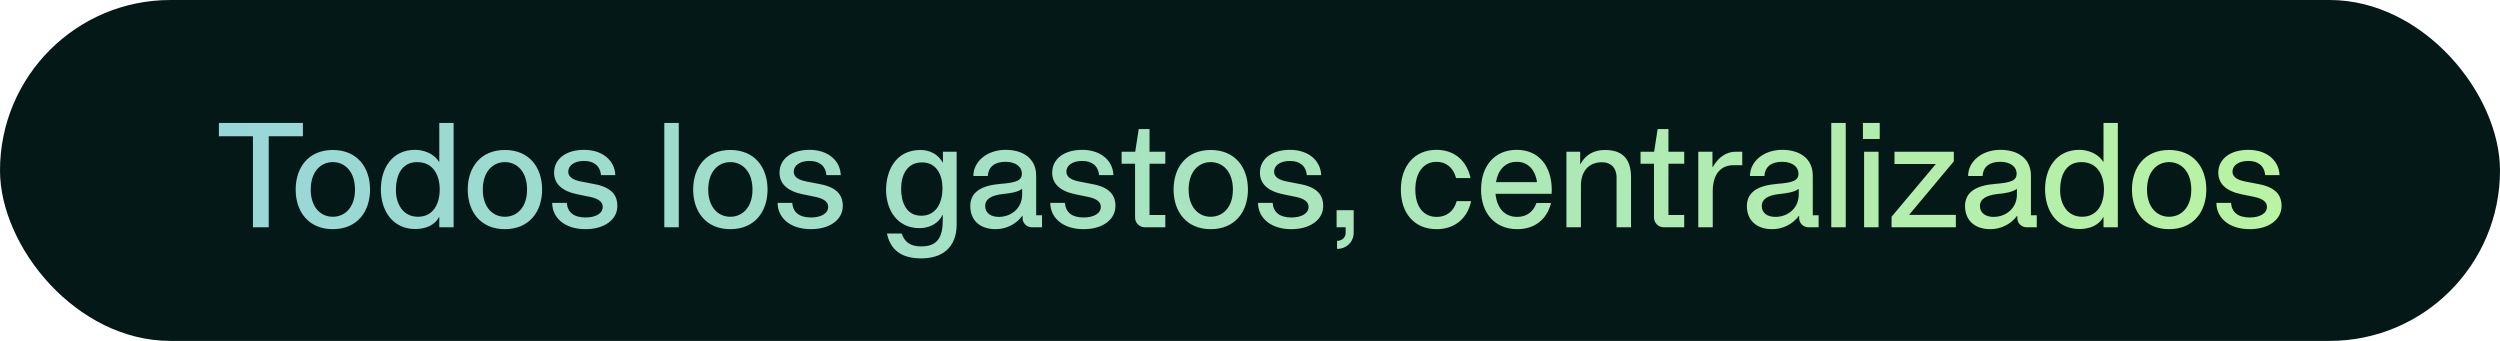
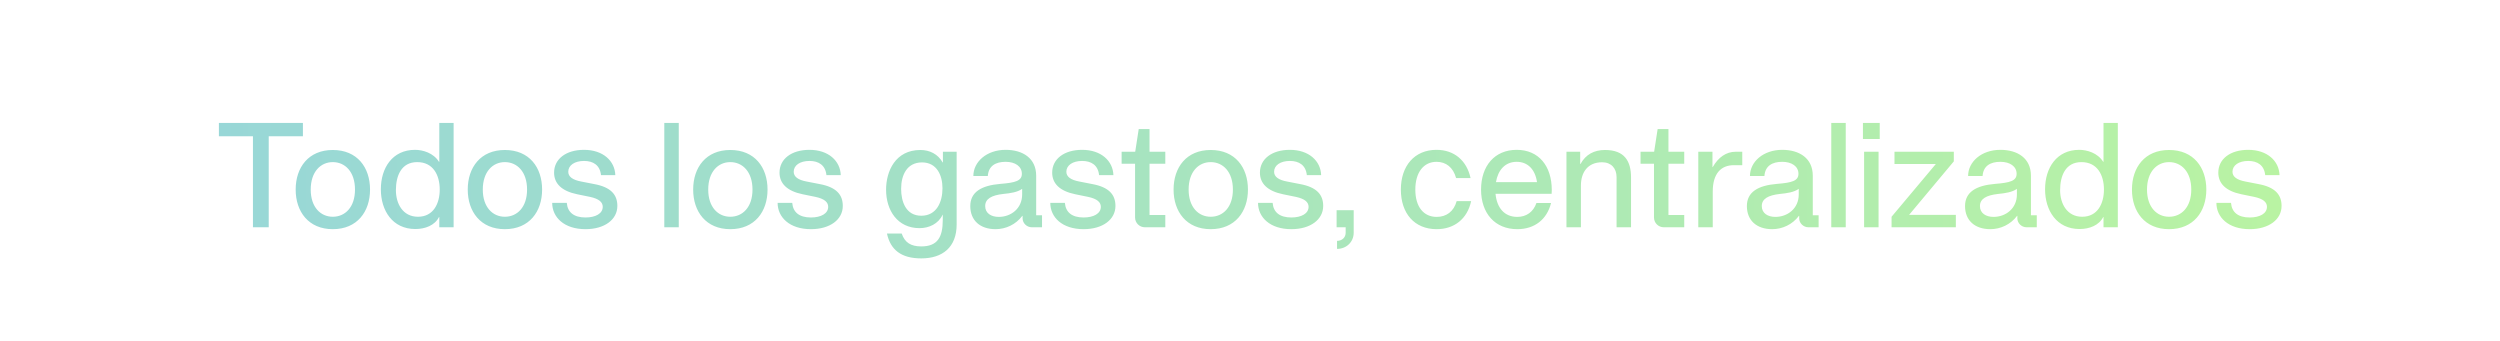
<svg xmlns="http://www.w3.org/2000/svg" width="308" height="42" viewBox="0 0 308 42" fill="none">
-   <rect width="308" height="42" rx="21" fill="#041818" />
  <path d="M31.163 28V16.786H26.969V15.148H37.319V16.786H33.107V28H31.163ZM40.999 18.478C44.005 18.478 45.589 20.62 45.589 23.356C45.589 26.074 44.005 28.234 40.999 28.234C38.011 28.234 36.427 26.074 36.427 23.356C36.427 20.62 38.011 18.478 40.999 18.478ZM38.281 23.356C38.281 25.534 39.505 26.704 40.999 26.704C42.511 26.704 43.735 25.534 43.735 23.356C43.735 21.16 42.511 19.972 40.999 19.972C39.505 19.972 38.281 21.16 38.281 23.356ZM51.169 28.216C48.361 28.216 46.921 25.948 46.921 23.32C46.921 20.692 48.343 18.46 51.133 18.46C52.087 18.46 53.401 18.838 54.085 19.936H54.121V15.148H55.885V28H54.121V26.74H54.085C53.563 27.766 52.393 28.216 51.169 28.216ZM48.775 23.428C48.775 25.084 49.621 26.704 51.493 26.704C53.401 26.704 54.175 25.066 54.175 23.356C54.175 21.574 53.365 19.972 51.403 19.972C49.423 19.972 48.775 21.682 48.775 23.428ZM62.198 18.478C65.204 18.478 66.788 20.62 66.788 23.356C66.788 26.074 65.204 28.234 62.198 28.234C59.21 28.234 57.626 26.074 57.626 23.356C57.626 20.62 59.21 18.478 62.198 18.478ZM59.48 23.356C59.48 25.534 60.704 26.704 62.198 26.704C63.71 26.704 64.934 25.534 64.934 23.356C64.934 21.16 63.71 19.972 62.198 19.972C60.704 19.972 59.48 21.16 59.48 23.356ZM72.134 28.234C69.488 28.234 68.03 26.758 68.03 24.994H69.83C69.92 26.146 70.694 26.794 72.134 26.794C73.376 26.794 74.258 26.308 74.258 25.48C74.258 24.904 73.79 24.49 72.692 24.256L71.108 23.932C69.182 23.536 68.264 22.6 68.264 21.268C68.264 19.594 69.722 18.46 71.954 18.46C74.294 18.46 75.752 19.828 75.806 21.574H74.042C73.916 20.35 73.088 19.828 71.954 19.828C70.784 19.828 70.01 20.368 70.01 21.16C70.01 21.772 70.55 22.168 71.612 22.366L73.178 22.672C75.266 23.05 76.058 23.986 76.058 25.372C76.058 27.046 74.492 28.234 72.134 28.234ZM81.842 28V15.148H83.624V28H81.842ZM89.971 18.478C92.977 18.478 94.561 20.62 94.561 23.356C94.561 26.074 92.977 28.234 89.971 28.234C86.983 28.234 85.399 26.074 85.399 23.356C85.399 20.62 86.983 18.478 89.971 18.478ZM87.253 23.356C87.253 25.534 88.477 26.704 89.971 26.704C91.483 26.704 92.707 25.534 92.707 23.356C92.707 21.16 91.483 19.972 89.971 19.972C88.477 19.972 87.253 21.16 87.253 23.356ZM99.907 28.234C97.261 28.234 95.803 26.758 95.803 24.994H97.603C97.694 26.146 98.468 26.794 99.907 26.794C101.15 26.794 102.032 26.308 102.032 25.48C102.032 24.904 101.564 24.49 100.466 24.256L98.882 23.932C96.956 23.536 96.037 22.6 96.037 21.268C96.037 19.594 97.496 18.46 99.728 18.46C102.068 18.46 103.526 19.828 103.58 21.574H101.816C101.69 20.35 100.862 19.828 99.728 19.828C98.558 19.828 97.784 20.368 97.784 21.16C97.784 21.772 98.323 22.168 99.385 22.366L100.952 22.672C103.04 23.05 103.832 23.986 103.832 25.372C103.832 27.046 102.266 28.234 99.907 28.234ZM113.503 31.834C111.019 31.834 109.705 30.772 109.273 28.774H111.091C111.469 29.89 112.225 30.358 113.503 30.358C115.501 30.358 116.149 29.224 116.149 27.1V26.452H116.131C115.609 27.586 114.439 28.108 113.287 28.108C110.569 28.108 109.165 25.912 109.165 23.374C109.165 21.106 110.299 18.478 113.395 18.478C114.529 18.478 115.555 18.982 116.131 20.008H116.167V18.694H117.859V27.658C117.859 30.466 116.113 31.834 113.503 31.834ZM111.019 23.266C111.019 24.85 111.613 26.578 113.503 26.578C115.393 26.578 116.113 24.886 116.113 23.194C116.113 21.592 115.411 20.008 113.593 20.008C111.757 20.008 111.019 21.538 111.019 23.266ZM122.653 28.234C120.745 28.234 119.539 27.154 119.539 25.39C119.539 23.68 120.871 22.852 123.247 22.654C125.101 22.51 125.893 22.276 125.893 21.412C125.893 20.494 125.065 19.936 123.895 19.936C122.653 19.936 121.789 20.44 121.699 21.682H119.917C119.917 19.936 121.555 18.46 123.895 18.46C126.019 18.46 127.657 19.504 127.657 21.646V26.524H128.377V28H127.117C126.505 28 125.983 27.496 125.983 26.902V26.596H125.947C125.155 27.658 123.913 28.234 122.653 28.234ZM121.375 25.39C121.375 26.272 122.113 26.722 123.049 26.722C124.525 26.722 125.929 25.714 125.929 23.95V23.266C125.353 23.68 124.507 23.806 123.589 23.896C122.167 24.058 121.375 24.49 121.375 25.39ZM133.499 28.234C130.853 28.234 129.395 26.758 129.395 24.994H131.195C131.285 26.146 132.059 26.794 133.499 26.794C134.741 26.794 135.623 26.308 135.623 25.48C135.623 24.904 135.155 24.49 134.057 24.256L132.473 23.932C130.547 23.536 129.629 22.6 129.629 21.268C129.629 19.594 131.087 18.46 133.319 18.46C135.659 18.46 137.117 19.828 137.171 21.574H135.407C135.281 20.35 134.453 19.828 133.319 19.828C132.149 19.828 131.375 20.368 131.375 21.16C131.375 21.772 131.915 22.168 132.977 22.366L134.543 22.672C136.631 23.05 137.423 23.986 137.423 25.372C137.423 27.046 135.857 28.234 133.499 28.234ZM141.046 28C140.38 28 139.84 27.46 139.84 26.794V20.17H138.184V18.694H139.858L140.29 15.904H141.622V18.694H143.566V20.17H141.622V26.488H143.566V28H141.046ZM149.157 18.478C152.163 18.478 153.747 20.62 153.747 23.356C153.747 26.074 152.163 28.234 149.157 28.234C146.169 28.234 144.585 26.074 144.585 23.356C144.585 20.62 146.169 18.478 149.157 18.478ZM146.439 23.356C146.439 25.534 147.663 26.704 149.157 26.704C150.669 26.704 151.893 25.534 151.893 23.356C151.893 21.16 150.669 19.972 149.157 19.972C147.663 19.972 146.439 21.16 146.439 23.356ZM159.093 28.234C156.447 28.234 154.989 26.758 154.989 24.994H156.789C156.879 26.146 157.653 26.794 159.093 26.794C160.335 26.794 161.217 26.308 161.217 25.48C161.217 24.904 160.749 24.49 159.651 24.256L158.067 23.932C156.141 23.536 155.223 22.6 155.223 21.268C155.223 19.594 156.681 18.46 158.913 18.46C161.253 18.46 162.711 19.828 162.765 21.574H161.001C160.875 20.35 160.047 19.828 158.913 19.828C157.743 19.828 156.969 20.368 156.969 21.16C156.969 21.772 157.509 22.168 158.571 22.366L160.137 22.672C162.225 23.05 163.017 23.986 163.017 25.372C163.017 27.046 161.451 28.234 159.093 28.234ZM164.723 29.674C165.335 29.674 165.785 29.26 165.785 28.684V28H164.669V25.894H166.775V28.666C166.775 29.818 165.875 30.664 164.723 30.664V29.674ZM176.996 28.234C174.26 28.234 172.586 26.29 172.586 23.356C172.586 20.44 174.26 18.46 176.978 18.46C179.174 18.46 180.704 19.792 181.172 21.934H179.39C179.03 20.62 178.148 19.936 176.978 19.936C175.412 19.936 174.368 21.214 174.368 23.356C174.368 25.516 175.412 26.722 176.996 26.722C178.184 26.722 179.102 26.074 179.462 24.778H181.244C180.776 26.974 179.156 28.234 176.996 28.234ZM186.93 28.234C184.176 28.234 182.466 26.272 182.466 23.356C182.466 20.44 184.14 18.46 186.858 18.46C189.576 18.46 191.178 20.458 191.178 23.41C191.178 23.554 191.178 23.716 191.16 23.878H184.248C184.41 25.588 185.328 26.722 186.93 26.722C188.046 26.722 188.91 26.11 189.288 25.012H191.088C190.584 27.046 189.054 28.234 186.93 28.234ZM184.302 22.438H189.36C189.126 20.836 188.19 19.936 186.858 19.936C185.436 19.936 184.554 20.944 184.302 22.438ZM194.679 18.694V20.206H194.715C195.363 19.018 196.407 18.478 197.739 18.478C200.151 18.478 200.943 19.864 200.943 21.862V28H199.161V21.826C199.161 20.728 198.495 19.99 197.379 19.99C195.615 19.99 194.769 21.232 194.769 22.852V28H192.987V18.694H194.679ZM204.977 28C204.311 28 203.771 27.46 203.771 26.794V20.17H202.115V18.694H203.789L204.221 15.904H205.553V18.694H207.497V20.17H205.553V26.488H207.497V28H204.977ZM214.647 18.694V20.35H213.603C212.037 20.35 211.011 21.376 211.011 23.59V28H209.229V18.694H210.975V20.584H211.011C211.695 19.378 212.667 18.694 213.837 18.694H214.647ZM218.33 28.234C216.422 28.234 215.216 27.154 215.216 25.39C215.216 23.68 216.548 22.852 218.924 22.654C220.778 22.51 221.57 22.276 221.57 21.412C221.57 20.494 220.742 19.936 219.572 19.936C218.33 19.936 217.466 20.44 217.376 21.682H215.594C215.594 19.936 217.232 18.46 219.572 18.46C221.696 18.46 223.334 19.504 223.334 21.646V26.524H224.054V28H222.794C222.182 28 221.66 27.496 221.66 26.902V26.596H221.624C220.832 27.658 219.59 28.234 218.33 28.234ZM217.052 25.39C217.052 26.272 217.79 26.722 218.726 26.722C220.202 26.722 221.606 25.714 221.606 23.95V23.266C221.03 23.68 220.184 23.806 219.266 23.896C217.844 24.058 217.052 24.49 217.052 25.39ZM225.613 28V15.148H227.395V28H225.613ZM229.657 28V18.694H231.439V28H229.657ZM229.513 17.128V15.148H231.583V17.128H229.513ZM233.041 26.704L238.495 20.206H233.401V18.694H240.709V19.882L235.201 26.47H240.961V28H233.041V26.704ZM245.207 28.234C243.299 28.234 242.093 27.154 242.093 25.39C242.093 23.68 243.425 22.852 245.801 22.654C247.655 22.51 248.447 22.276 248.447 21.412C248.447 20.494 247.619 19.936 246.449 19.936C245.207 19.936 244.343 20.44 244.253 21.682H242.471C242.471 19.936 244.109 18.46 246.449 18.46C248.573 18.46 250.211 19.504 250.211 21.646V26.524H250.931V28H249.671C249.059 28 248.537 27.496 248.537 26.902V26.596H248.501C247.709 27.658 246.467 28.234 245.207 28.234ZM243.929 25.39C243.929 26.272 244.667 26.722 245.603 26.722C247.079 26.722 248.483 25.714 248.483 23.95V23.266C247.907 23.68 247.061 23.806 246.143 23.896C244.721 24.058 243.929 24.49 243.929 25.39ZM256.2 28.216C253.392 28.216 251.952 25.948 251.952 23.32C251.952 20.692 253.374 18.46 256.164 18.46C257.118 18.46 258.432 18.838 259.116 19.936H259.152V15.148H260.916V28H259.152V26.74H259.116C258.594 27.766 257.424 28.216 256.2 28.216ZM253.806 23.428C253.806 25.084 254.652 26.704 256.524 26.704C258.432 26.704 259.206 25.066 259.206 23.356C259.206 21.574 258.396 19.972 256.434 19.972C254.454 19.972 253.806 21.682 253.806 23.428ZM267.229 18.478C270.235 18.478 271.819 20.62 271.819 23.356C271.819 26.074 270.235 28.234 267.229 28.234C264.241 28.234 262.657 26.074 262.657 23.356C262.657 20.62 264.241 18.478 267.229 18.478ZM264.511 23.356C264.511 25.534 265.735 26.704 267.229 26.704C268.741 26.704 269.965 25.534 269.965 23.356C269.965 21.16 268.741 19.972 267.229 19.972C265.735 19.972 264.511 21.16 264.511 23.356ZM277.165 28.234C274.519 28.234 273.061 26.758 273.061 24.994H274.861C274.951 26.146 275.725 26.794 277.165 26.794C278.407 26.794 279.289 26.308 279.289 25.48C279.289 24.904 278.821 24.49 277.723 24.256L276.139 23.932C274.213 23.536 273.295 22.6 273.295 21.268C273.295 19.594 274.753 18.46 276.985 18.46C279.325 18.46 280.783 19.828 280.837 21.574H279.073C278.947 20.35 278.119 19.828 276.985 19.828C275.815 19.828 275.041 20.368 275.041 21.16C275.041 21.772 275.581 22.168 276.643 22.366L278.209 22.672C280.297 23.05 281.089 23.986 281.089 25.372C281.089 27.046 279.523 28.234 277.165 28.234Z" fill="url(#paint0_linear_10241_12534)" />
  <defs>
    <linearGradient id="paint0_linear_10241_12534" x1="26" y1="21" x2="282" y2="21" gradientUnits="userSpaceOnUse">
      <stop stop-color="#98D7D7" />
      <stop offset="1" stop-color="#B9F3A3" />
    </linearGradient>
  </defs>
</svg>